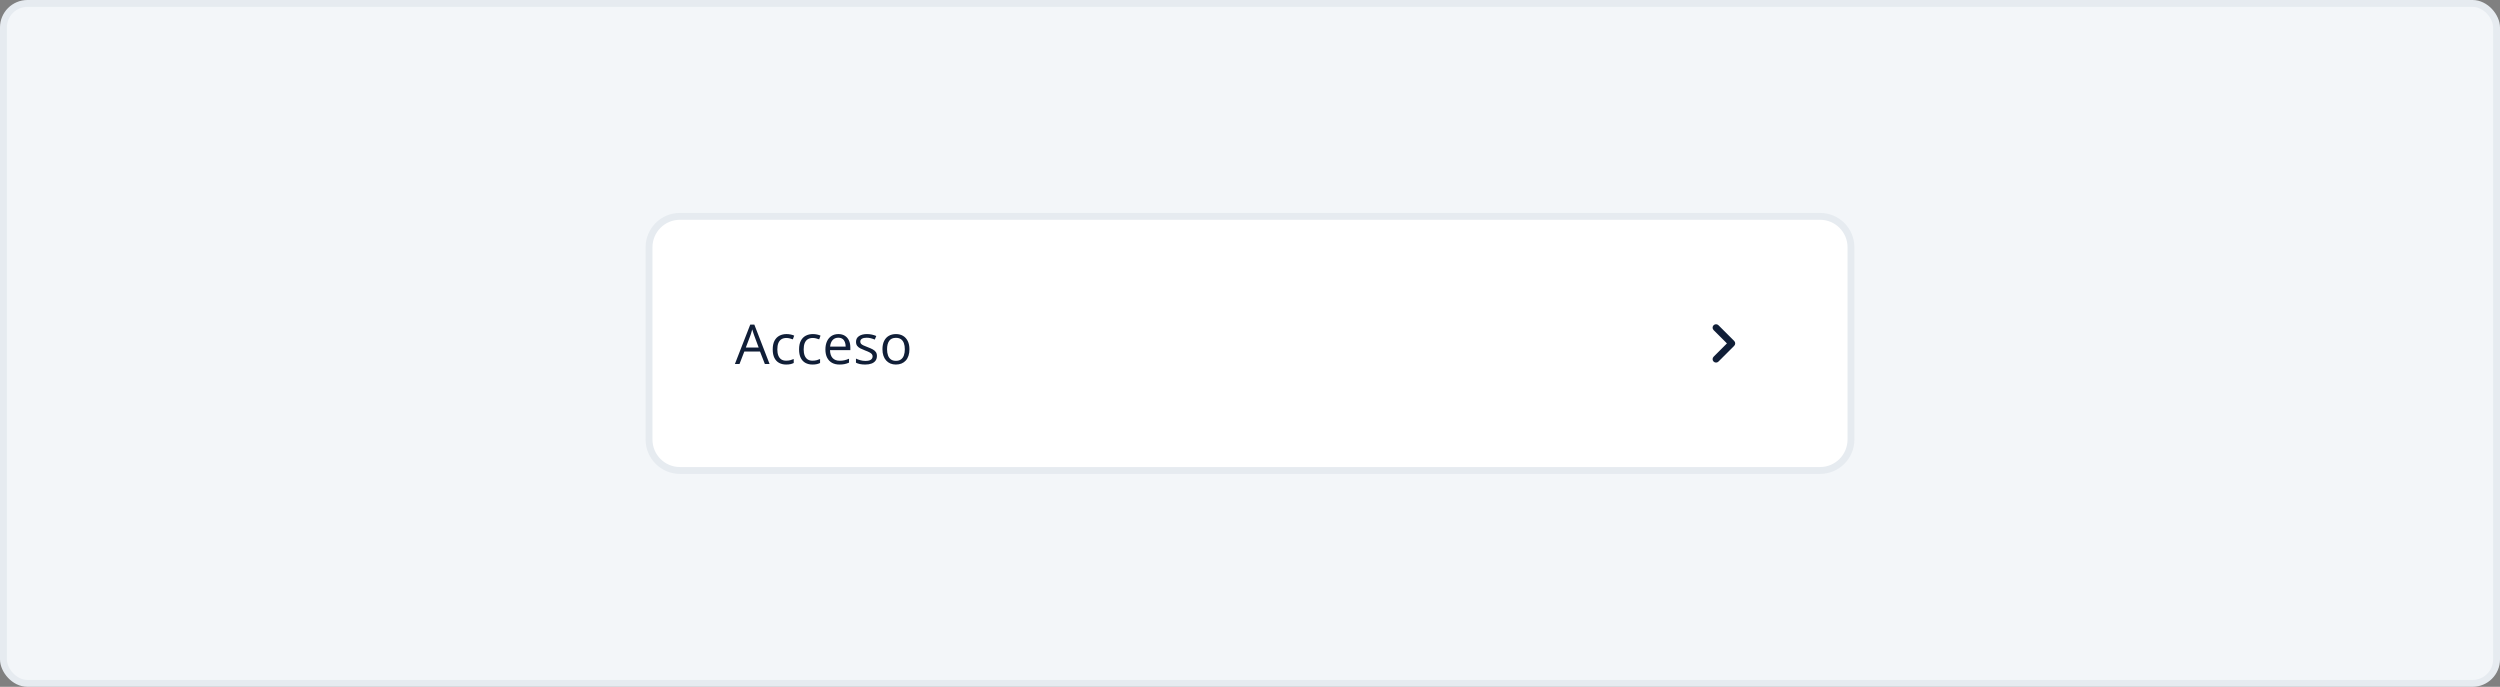
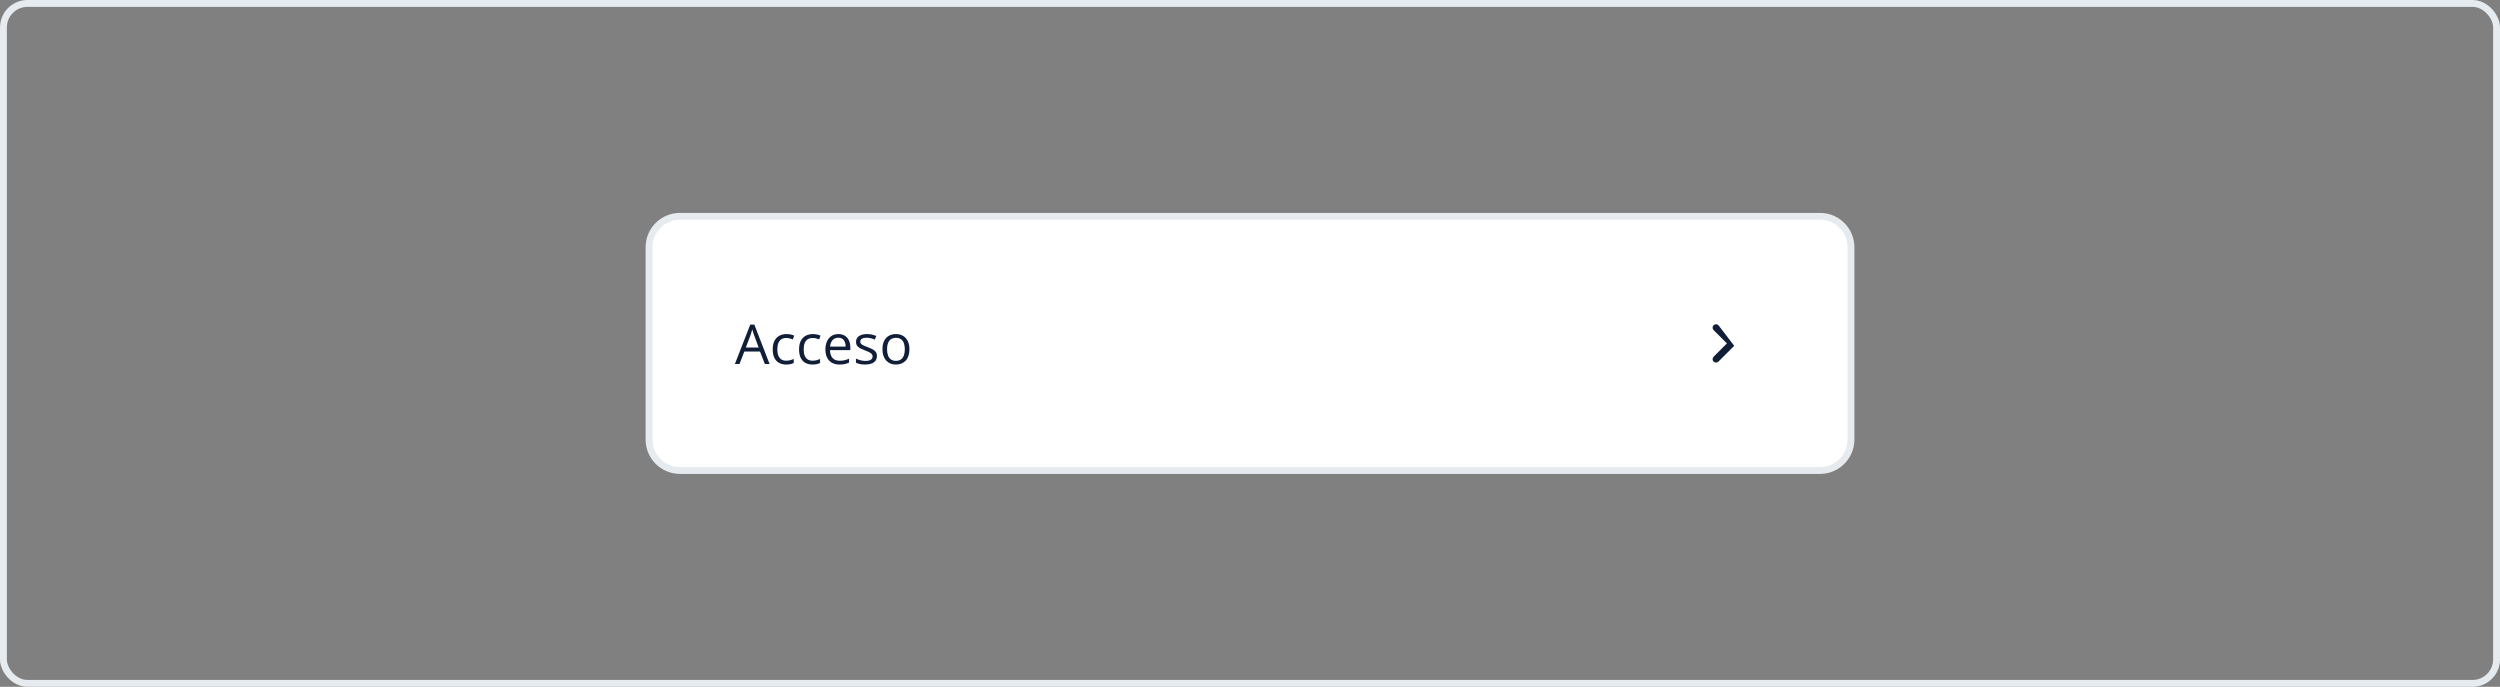
<svg xmlns="http://www.w3.org/2000/svg" width="728" height="200" viewBox="0 0 728 200" fill="none">
  <rect x="0" y="0" width="728" height="200" fill="#808080" stroke="none" />
-   <rect x="1" y="1" width="726" height="198" rx="7" fill="#F3F6F9" />
  <rect x="1" y="1" width="726" height="198" rx="7" stroke="#E6EBF0" stroke-width="2" />
  <path d="M530 63C534.971 63 539 67.029 539 72V128C539 132.971 534.971 137 530 137H198C193.029 137 189 132.971 189 128V72C189 67.029 193.029 63 198 63H530Z" fill="white" />
  <path d="M530 63C534.971 63 539 67.029 539 72V128C539 132.971 534.971 137 530 137H198C193.029 137 189 132.971 189 128V72C189 67.029 193.029 63 198 63H530Z" stroke="#E6EBF0" stroke-width="2" />
  <path d="M222.727 106L221.32 102.375H216.742L215.344 106H214L218.469 94.531H219.664L224.102 106H222.727ZM220.922 101.195L219.586 97.594C219.555 97.5 219.503 97.346 219.43 97.133C219.362 96.919 219.292 96.698 219.219 96.469C219.146 96.24 219.086 96.055 219.039 95.914C218.987 96.128 218.93 96.341 218.867 96.555C218.81 96.763 218.753 96.958 218.695 97.141C218.638 97.318 218.589 97.469 218.547 97.594L217.188 101.195H220.922ZM228.922 106.156C228.151 106.156 227.471 105.997 226.883 105.68C226.294 105.362 225.836 104.878 225.508 104.227C225.18 103.576 225.016 102.755 225.016 101.766C225.016 100.729 225.188 99.883 225.531 99.227C225.88 98.565 226.359 98.076 226.969 97.758C227.578 97.44 228.271 97.281 229.047 97.281C229.474 97.281 229.885 97.326 230.281 97.414C230.682 97.497 231.01 97.604 231.266 97.734L230.875 98.82C230.615 98.716 230.312 98.622 229.969 98.539C229.63 98.456 229.312 98.414 229.016 98.414C228.422 98.414 227.927 98.542 227.531 98.797C227.141 99.052 226.846 99.427 226.648 99.922C226.456 100.417 226.359 101.026 226.359 101.75C226.359 102.443 226.453 103.034 226.641 103.523C226.833 104.013 227.117 104.388 227.492 104.648C227.872 104.904 228.346 105.031 228.914 105.031C229.367 105.031 229.776 104.984 230.141 104.891C230.505 104.792 230.836 104.677 231.133 104.547V105.703C230.846 105.849 230.526 105.961 230.172 106.039C229.823 106.117 229.406 106.156 228.922 106.156ZM236.594 106.156C235.823 106.156 235.143 105.997 234.555 105.68C233.966 105.362 233.508 104.878 233.18 104.227C232.852 103.576 232.688 102.755 232.688 101.766C232.688 100.729 232.859 99.883 233.203 99.227C233.552 98.565 234.031 98.076 234.641 97.758C235.25 97.44 235.943 97.281 236.719 97.281C237.146 97.281 237.557 97.326 237.953 97.414C238.354 97.497 238.682 97.604 238.938 97.734L238.547 98.82C238.286 98.716 237.984 98.622 237.641 98.539C237.302 98.456 236.984 98.414 236.688 98.414C236.094 98.414 235.599 98.542 235.203 98.797C234.812 99.052 234.518 99.427 234.32 99.922C234.128 100.417 234.031 101.026 234.031 101.75C234.031 102.443 234.125 103.034 234.312 103.523C234.505 104.013 234.789 104.388 235.164 104.648C235.544 104.904 236.018 105.031 236.586 105.031C237.039 105.031 237.448 104.984 237.812 104.891C238.177 104.792 238.508 104.677 238.805 104.547V105.703C238.518 105.849 238.198 105.961 237.844 106.039C237.495 106.117 237.078 106.156 236.594 106.156ZM244.133 97.281C244.862 97.281 245.487 97.443 246.008 97.766C246.529 98.088 246.927 98.542 247.203 99.125C247.479 99.703 247.617 100.38 247.617 101.156V101.961H241.703C241.719 102.966 241.969 103.732 242.453 104.258C242.938 104.784 243.62 105.047 244.5 105.047C245.042 105.047 245.521 104.997 245.938 104.898C246.354 104.799 246.786 104.654 247.234 104.461V105.602C246.802 105.794 246.372 105.935 245.945 106.023C245.523 106.112 245.023 106.156 244.445 106.156C243.622 106.156 242.904 105.99 242.289 105.656C241.68 105.318 241.206 104.823 240.867 104.172C240.529 103.521 240.359 102.724 240.359 101.781C240.359 100.859 240.513 100.062 240.82 99.391C241.133 98.713 241.57 98.193 242.133 97.828C242.701 97.463 243.367 97.281 244.133 97.281ZM244.117 98.344C243.424 98.344 242.872 98.57 242.461 99.023C242.049 99.477 241.805 100.109 241.727 100.922H246.258C246.253 100.411 246.172 99.963 246.016 99.578C245.865 99.188 245.633 98.885 245.32 98.672C245.008 98.453 244.607 98.344 244.117 98.344ZM255.359 103.656C255.359 104.203 255.221 104.664 254.945 105.039C254.674 105.409 254.284 105.688 253.773 105.875C253.268 106.062 252.664 106.156 251.961 106.156C251.362 106.156 250.844 106.109 250.406 106.016C249.969 105.922 249.586 105.789 249.258 105.617V104.422C249.607 104.594 250.023 104.75 250.508 104.891C250.992 105.031 251.487 105.102 251.992 105.102C252.732 105.102 253.268 104.982 253.602 104.742C253.935 104.503 254.102 104.177 254.102 103.766C254.102 103.531 254.034 103.326 253.898 103.148C253.768 102.966 253.547 102.792 253.234 102.625C252.922 102.453 252.49 102.266 251.938 102.062C251.391 101.854 250.917 101.648 250.516 101.445C250.12 101.237 249.812 100.984 249.594 100.688C249.38 100.391 249.273 100.005 249.273 99.531C249.273 98.807 249.565 98.253 250.148 97.867C250.737 97.477 251.508 97.281 252.461 97.281C252.977 97.281 253.458 97.333 253.906 97.438C254.359 97.537 254.781 97.672 255.172 97.844L254.734 98.883C254.38 98.732 254.003 98.604 253.602 98.5C253.201 98.396 252.792 98.344 252.375 98.344C251.776 98.344 251.315 98.443 250.992 98.641C250.674 98.838 250.516 99.109 250.516 99.453C250.516 99.719 250.589 99.938 250.734 100.109C250.885 100.281 251.125 100.443 251.453 100.594C251.781 100.745 252.214 100.922 252.75 101.125C253.286 101.323 253.75 101.529 254.141 101.742C254.531 101.951 254.831 102.206 255.039 102.508C255.253 102.805 255.359 103.188 255.359 103.656ZM264.828 101.703C264.828 102.406 264.737 103.034 264.555 103.586C264.372 104.138 264.109 104.604 263.766 104.984C263.422 105.365 263.005 105.656 262.516 105.859C262.031 106.057 261.482 106.156 260.867 106.156C260.294 106.156 259.768 106.057 259.289 105.859C258.815 105.656 258.404 105.365 258.055 104.984C257.711 104.604 257.443 104.138 257.25 103.586C257.062 103.034 256.969 102.406 256.969 101.703C256.969 100.766 257.128 99.969 257.445 99.312C257.763 98.651 258.216 98.148 258.805 97.805C259.398 97.456 260.104 97.281 260.922 97.281C261.703 97.281 262.385 97.456 262.969 97.805C263.557 98.154 264.013 98.659 264.336 99.32C264.664 99.977 264.828 100.771 264.828 101.703ZM258.312 101.703C258.312 102.391 258.404 102.987 258.586 103.492C258.768 103.997 259.049 104.388 259.43 104.664C259.81 104.94 260.299 105.078 260.898 105.078C261.492 105.078 261.979 104.94 262.359 104.664C262.745 104.388 263.029 103.997 263.211 103.492C263.393 102.987 263.484 102.391 263.484 101.703C263.484 101.021 263.393 100.432 263.211 99.938C263.029 99.438 262.747 99.052 262.367 98.781C261.987 98.51 261.495 98.375 260.891 98.375C260 98.375 259.346 98.669 258.93 99.258C258.518 99.846 258.312 100.661 258.312 101.703Z" fill="#101E37" />
-   <path d="M499 94.711C498.61 95.101 498.61 95.731 499 96.121L502.88 100.001L499 103.881C498.61 104.271 498.61 104.901 499 105.291C499.39 105.681 500.02 105.681 500.41 105.291L505 100.701C505.39 100.311 505.39 99.681 505 99.291L500.41 94.701C500.03 94.321 499.39 94.321 499 94.711Z" fill="#101E37" />
+   <path d="M499 94.711C498.61 95.101 498.61 95.731 499 96.121L502.88 100.001L499 103.881C498.61 104.271 498.61 104.901 499 105.291C499.39 105.681 500.02 105.681 500.41 105.291L505 100.701L500.41 94.701C500.03 94.321 499.39 94.321 499 94.711Z" fill="#101E37" />
</svg>